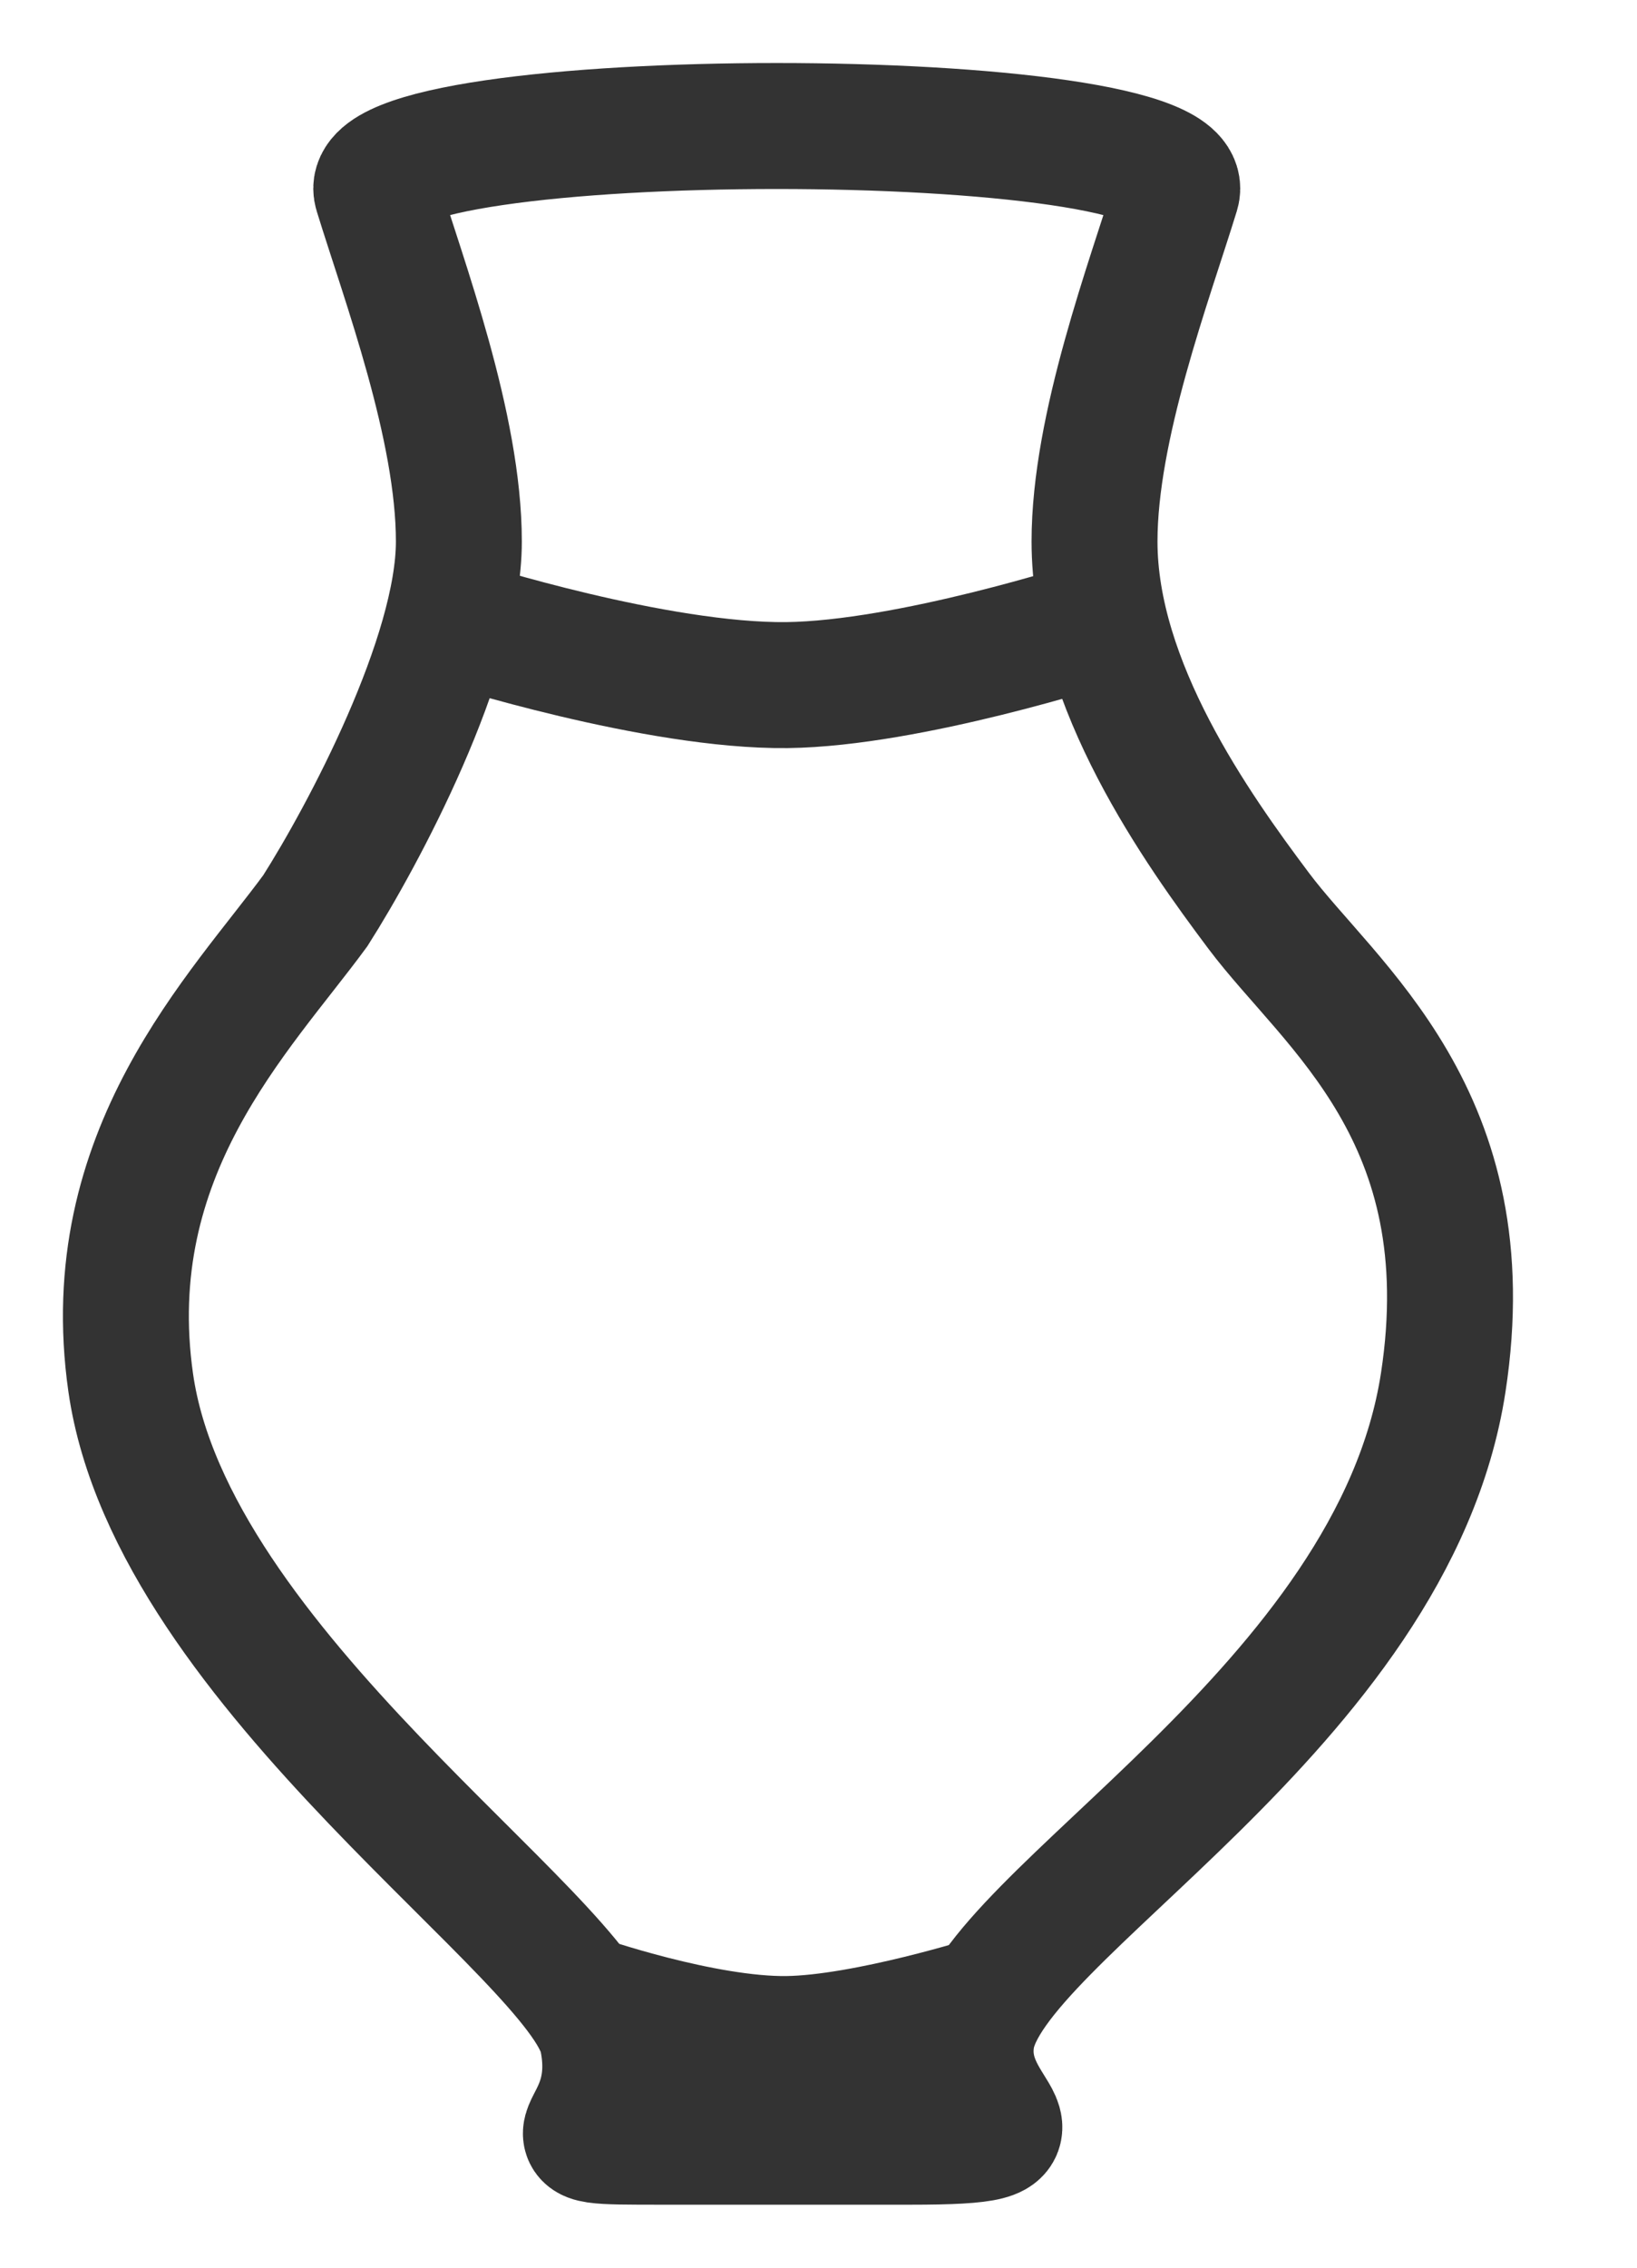
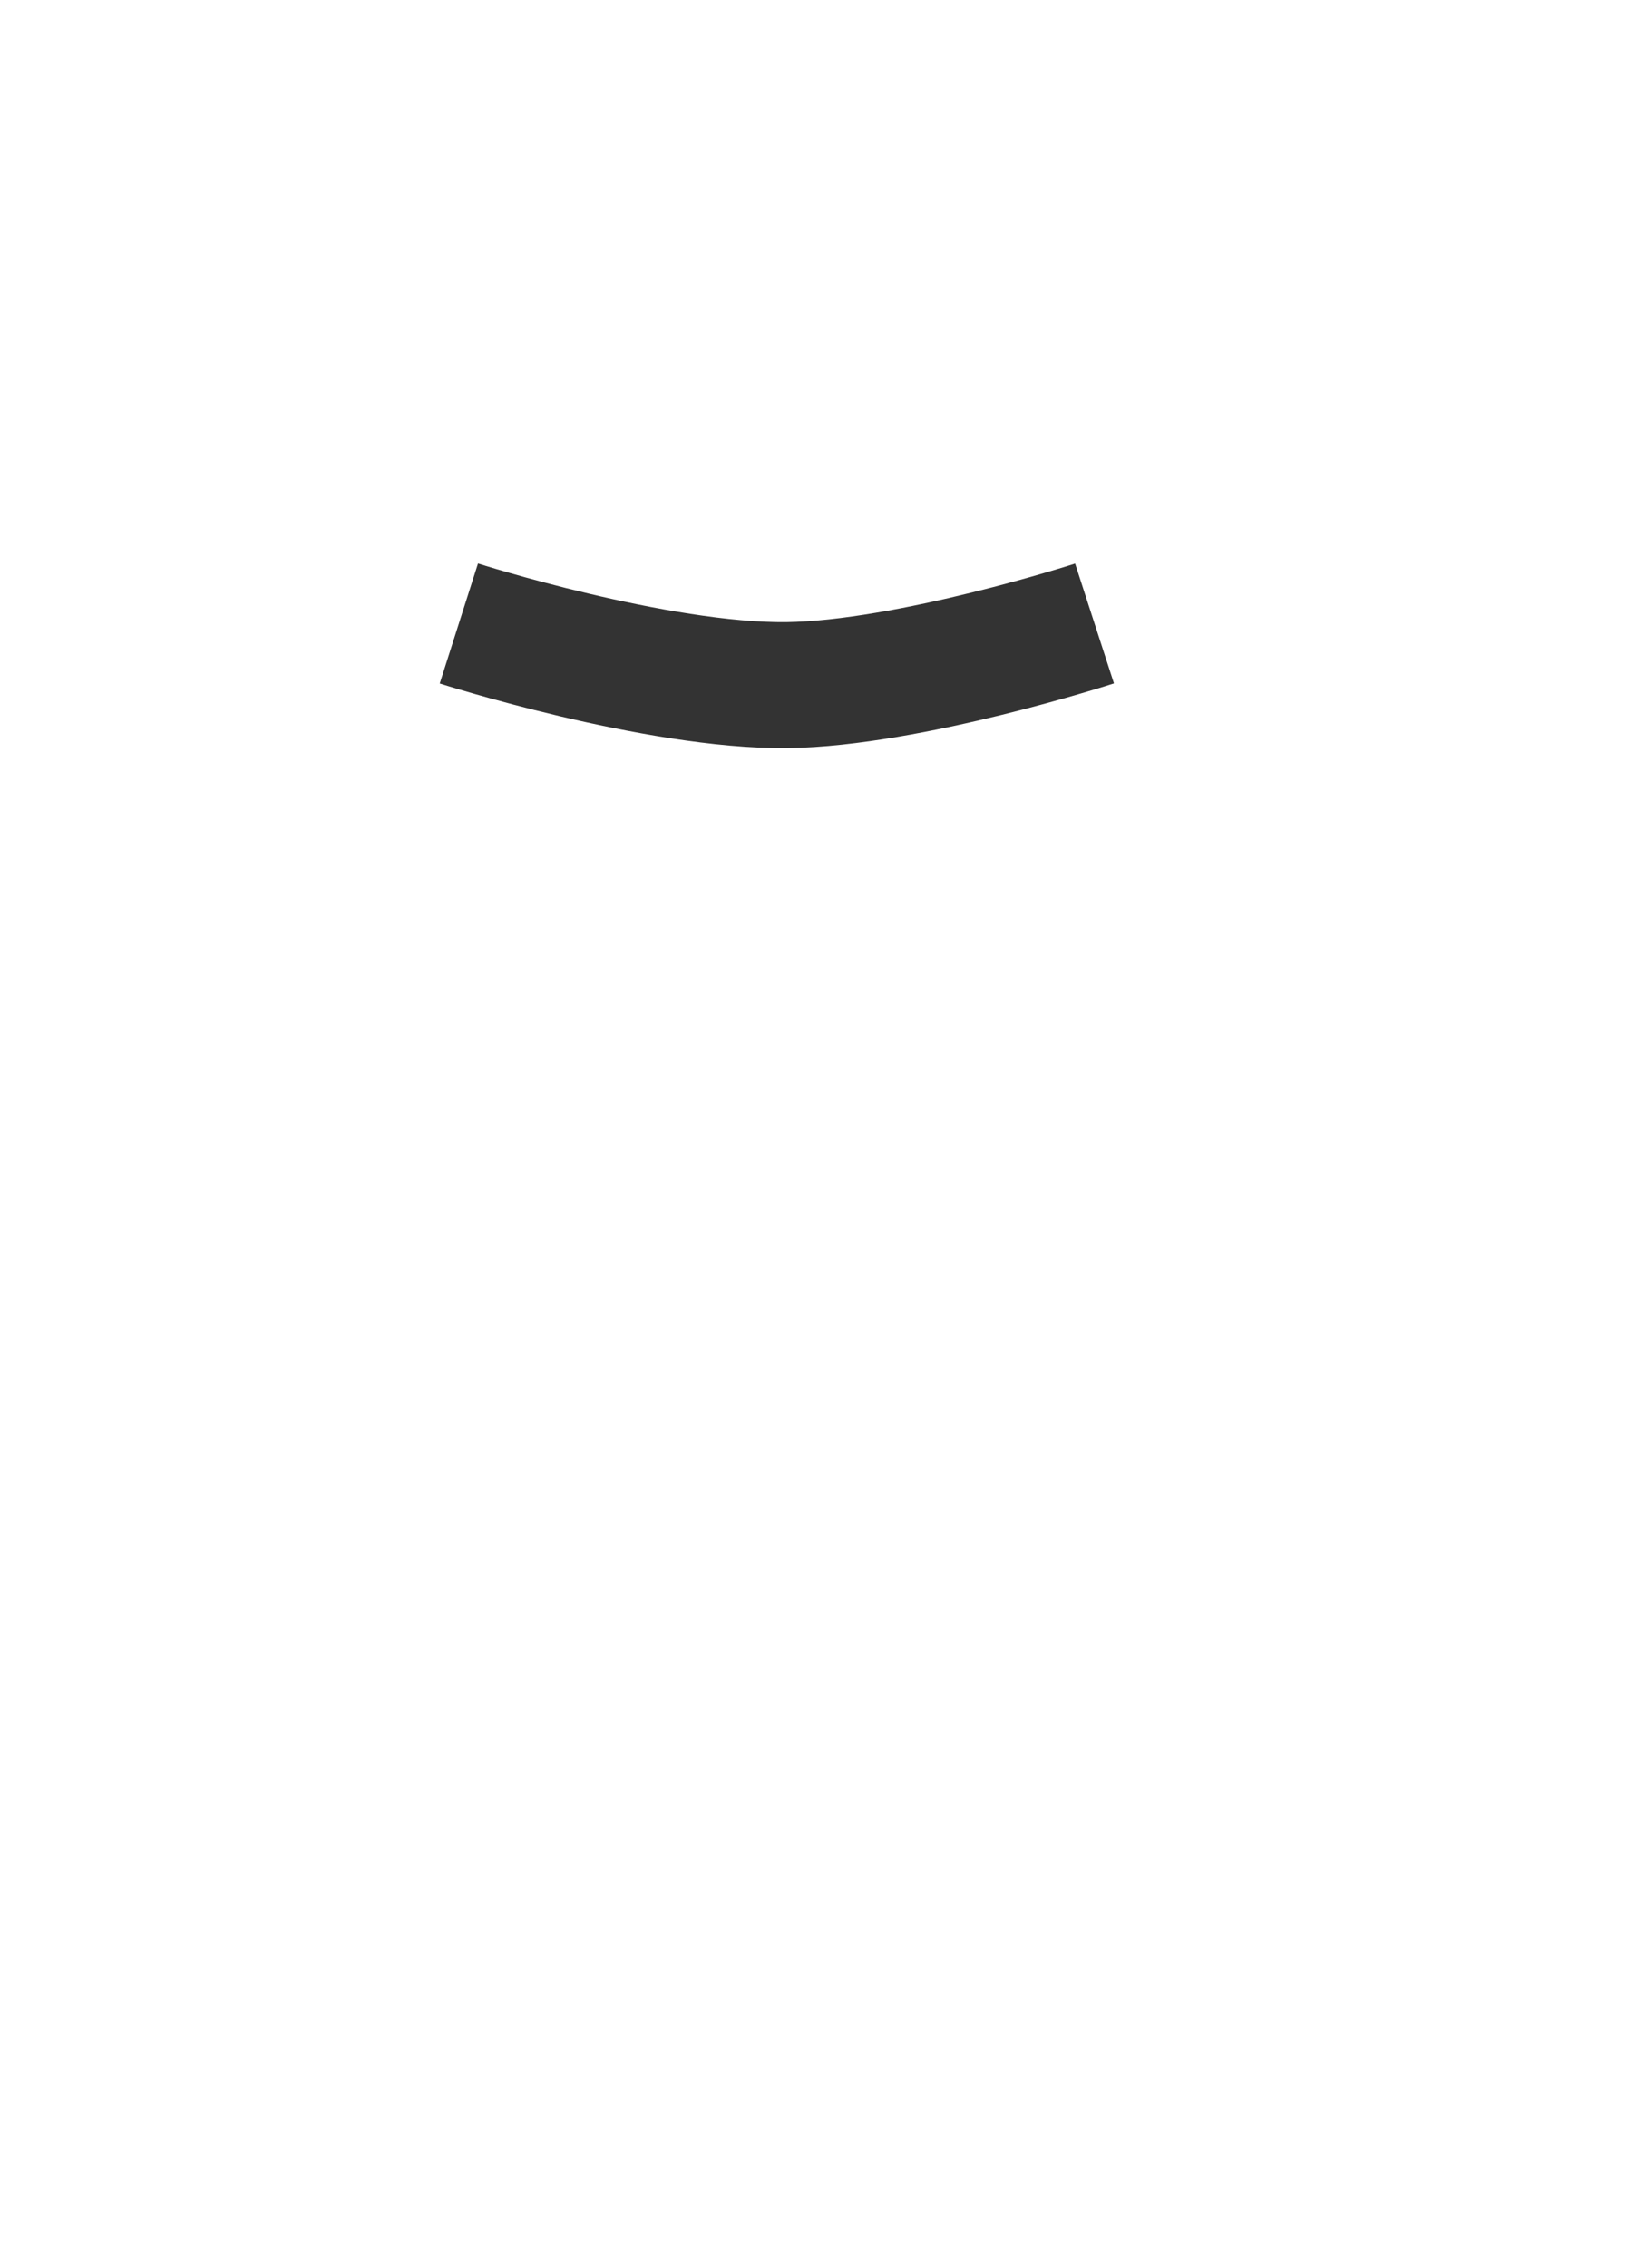
<svg xmlns="http://www.w3.org/2000/svg" width="13" height="18" viewBox="0 0 13 18" fill="none">
-   <path d="M3.644 4.298C3.644 3.386 3.21 2.235 2.993 1.529C2.775 0.824 9.561 0.824 9.344 1.529C9.127 2.235 8.692 3.386 8.692 4.298C8.692 5.438 9.507 6.578 9.995 7.229C10.565 7.989 11.786 8.858 11.461 10.975C11.064 13.555 7.855 15.209 7.715 16.186C7.622 16.837 8.529 17 7.227 17H5.272C4.132 17 4.947 17 4.784 16.186C4.621 15.371 1.364 13.255 1.038 10.975C0.778 9.151 1.907 8.043 2.504 7.229C2.884 6.632 3.644 5.21 3.644 4.298Z" stroke="#333333" />
  <path d="M3.644 4.949C3.644 4.949 5.214 5.45 6.25 5.438C7.222 5.426 8.692 4.949 8.692 4.949" stroke="#333333" />
-   <path d="M4.621 15.859C4.621 15.859 5.582 16.193 6.25 16.185C6.877 16.177 7.878 15.859 7.878 15.859" stroke="#333333" />
</svg>